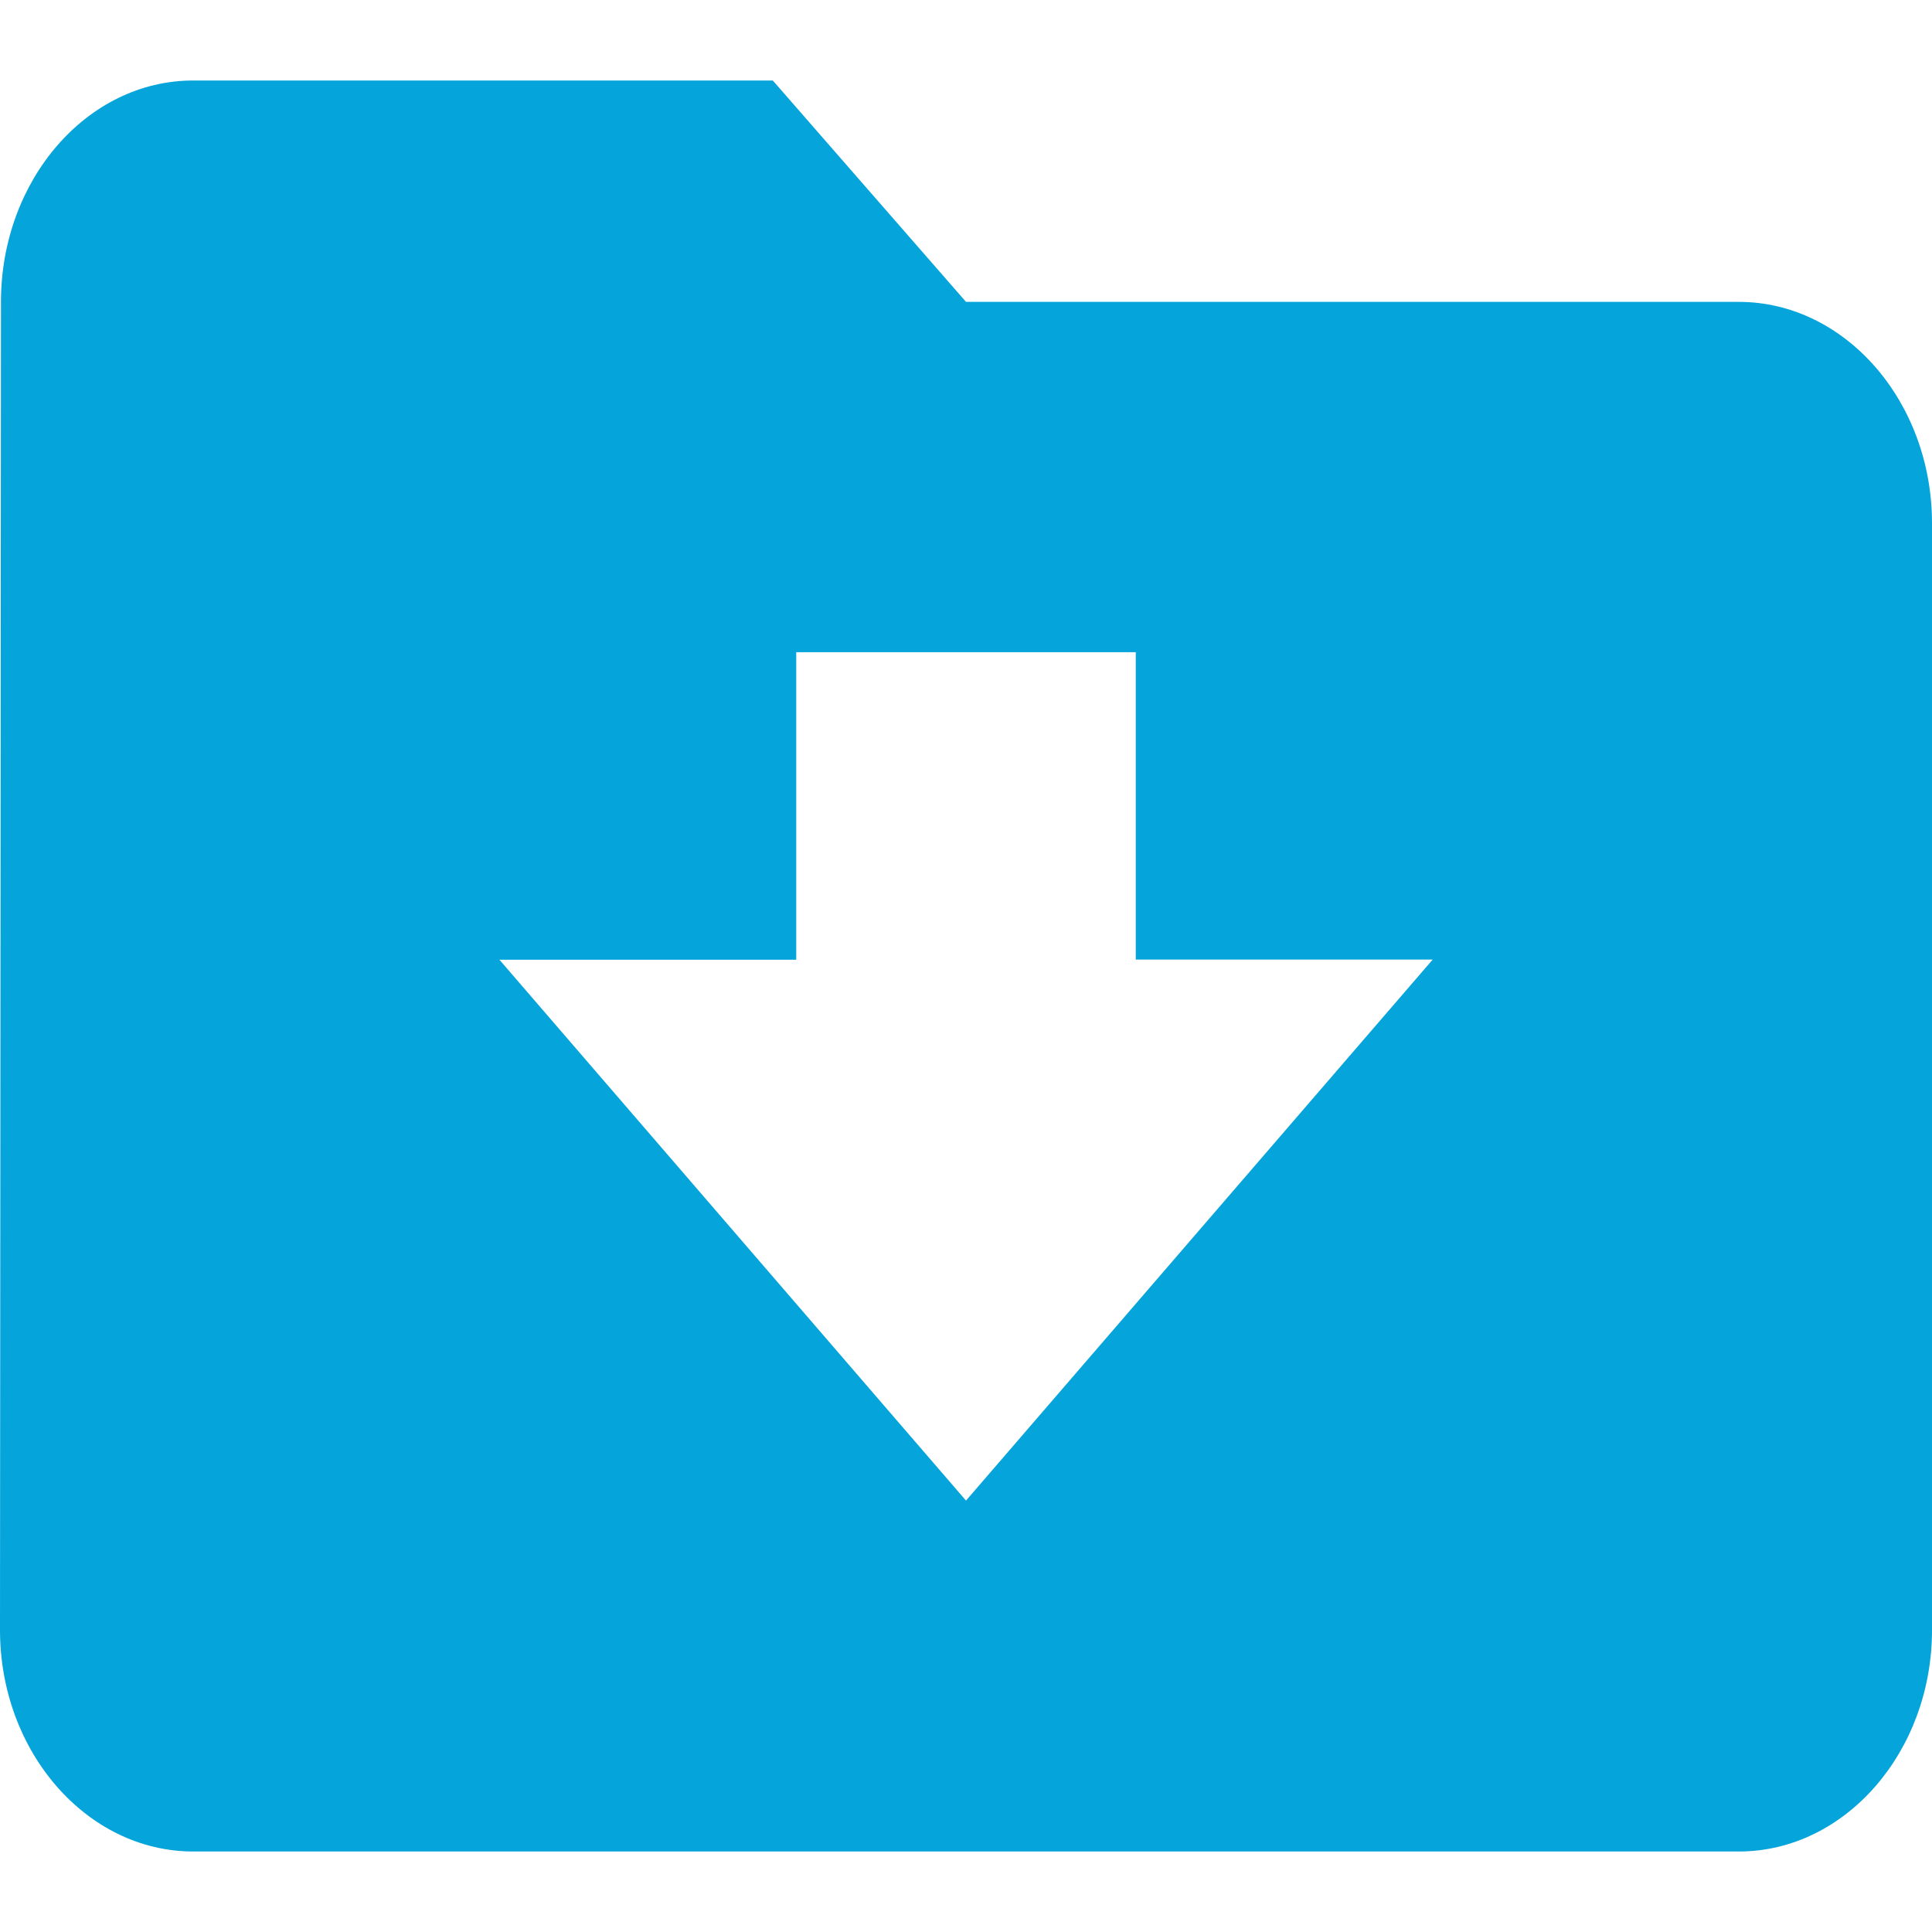
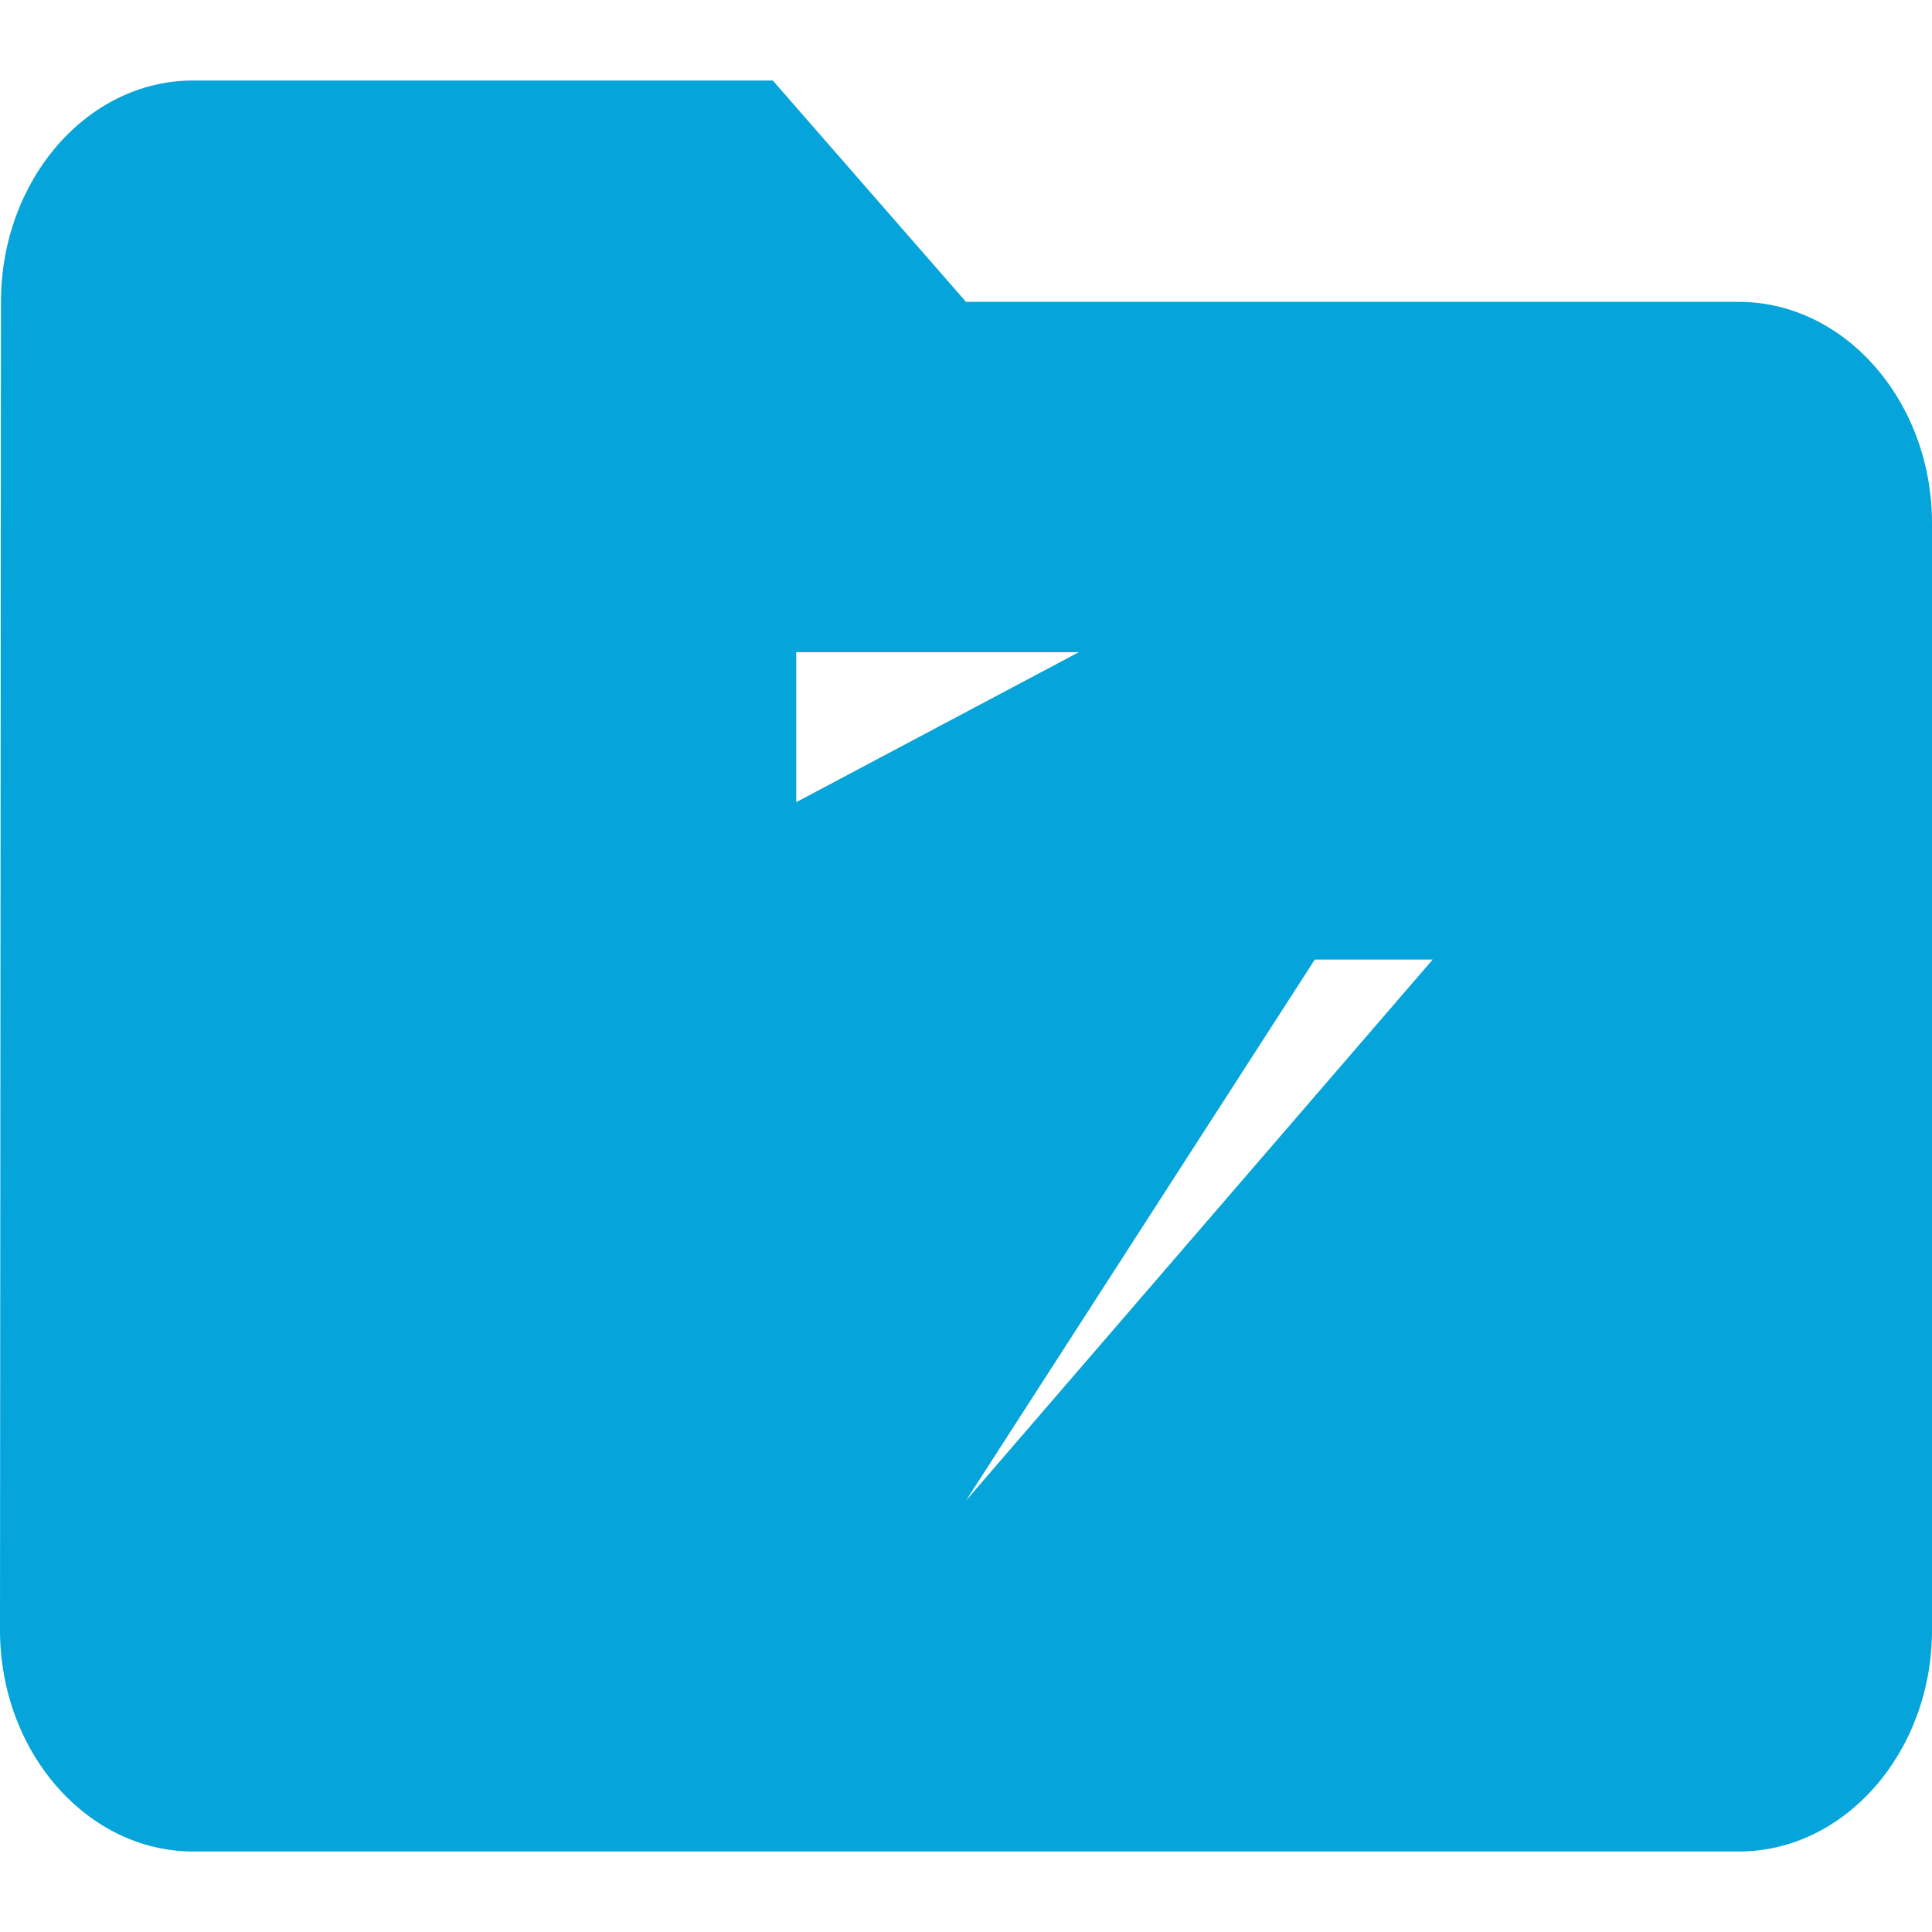
<svg xmlns="http://www.w3.org/2000/svg" width="48" height="48" viewBox="0 0 48 48" fill="none">
-   <path d="M43.2 7.5H24L19.2 2H4.8C2.16 2 0.024 4.475 0.024 7.5L0 40.5C0 43.525 2.16 46 4.8 46H43.2C45.84 46 48 43.525 48 40.5V13C48 9.975 45.84 7.5 43.2 7.5V7.5ZM24 37.282L12.408 23.844H19.782V16.203H28.218V23.84H35.595L24 37.282Z" fill="#05A4DA" />
+   <path d="M43.2 7.5H24L19.2 2H4.8C2.16 2 0.024 4.475 0.024 7.5L0 40.5C0 43.525 2.16 46 4.8 46H43.2C45.84 46 48 43.525 48 40.5V13C48 9.975 45.84 7.5 43.2 7.5V7.5ZL12.408 23.844H19.782V16.203H28.218V23.84H35.595L24 37.282Z" fill="#05A4DA" />
</svg>